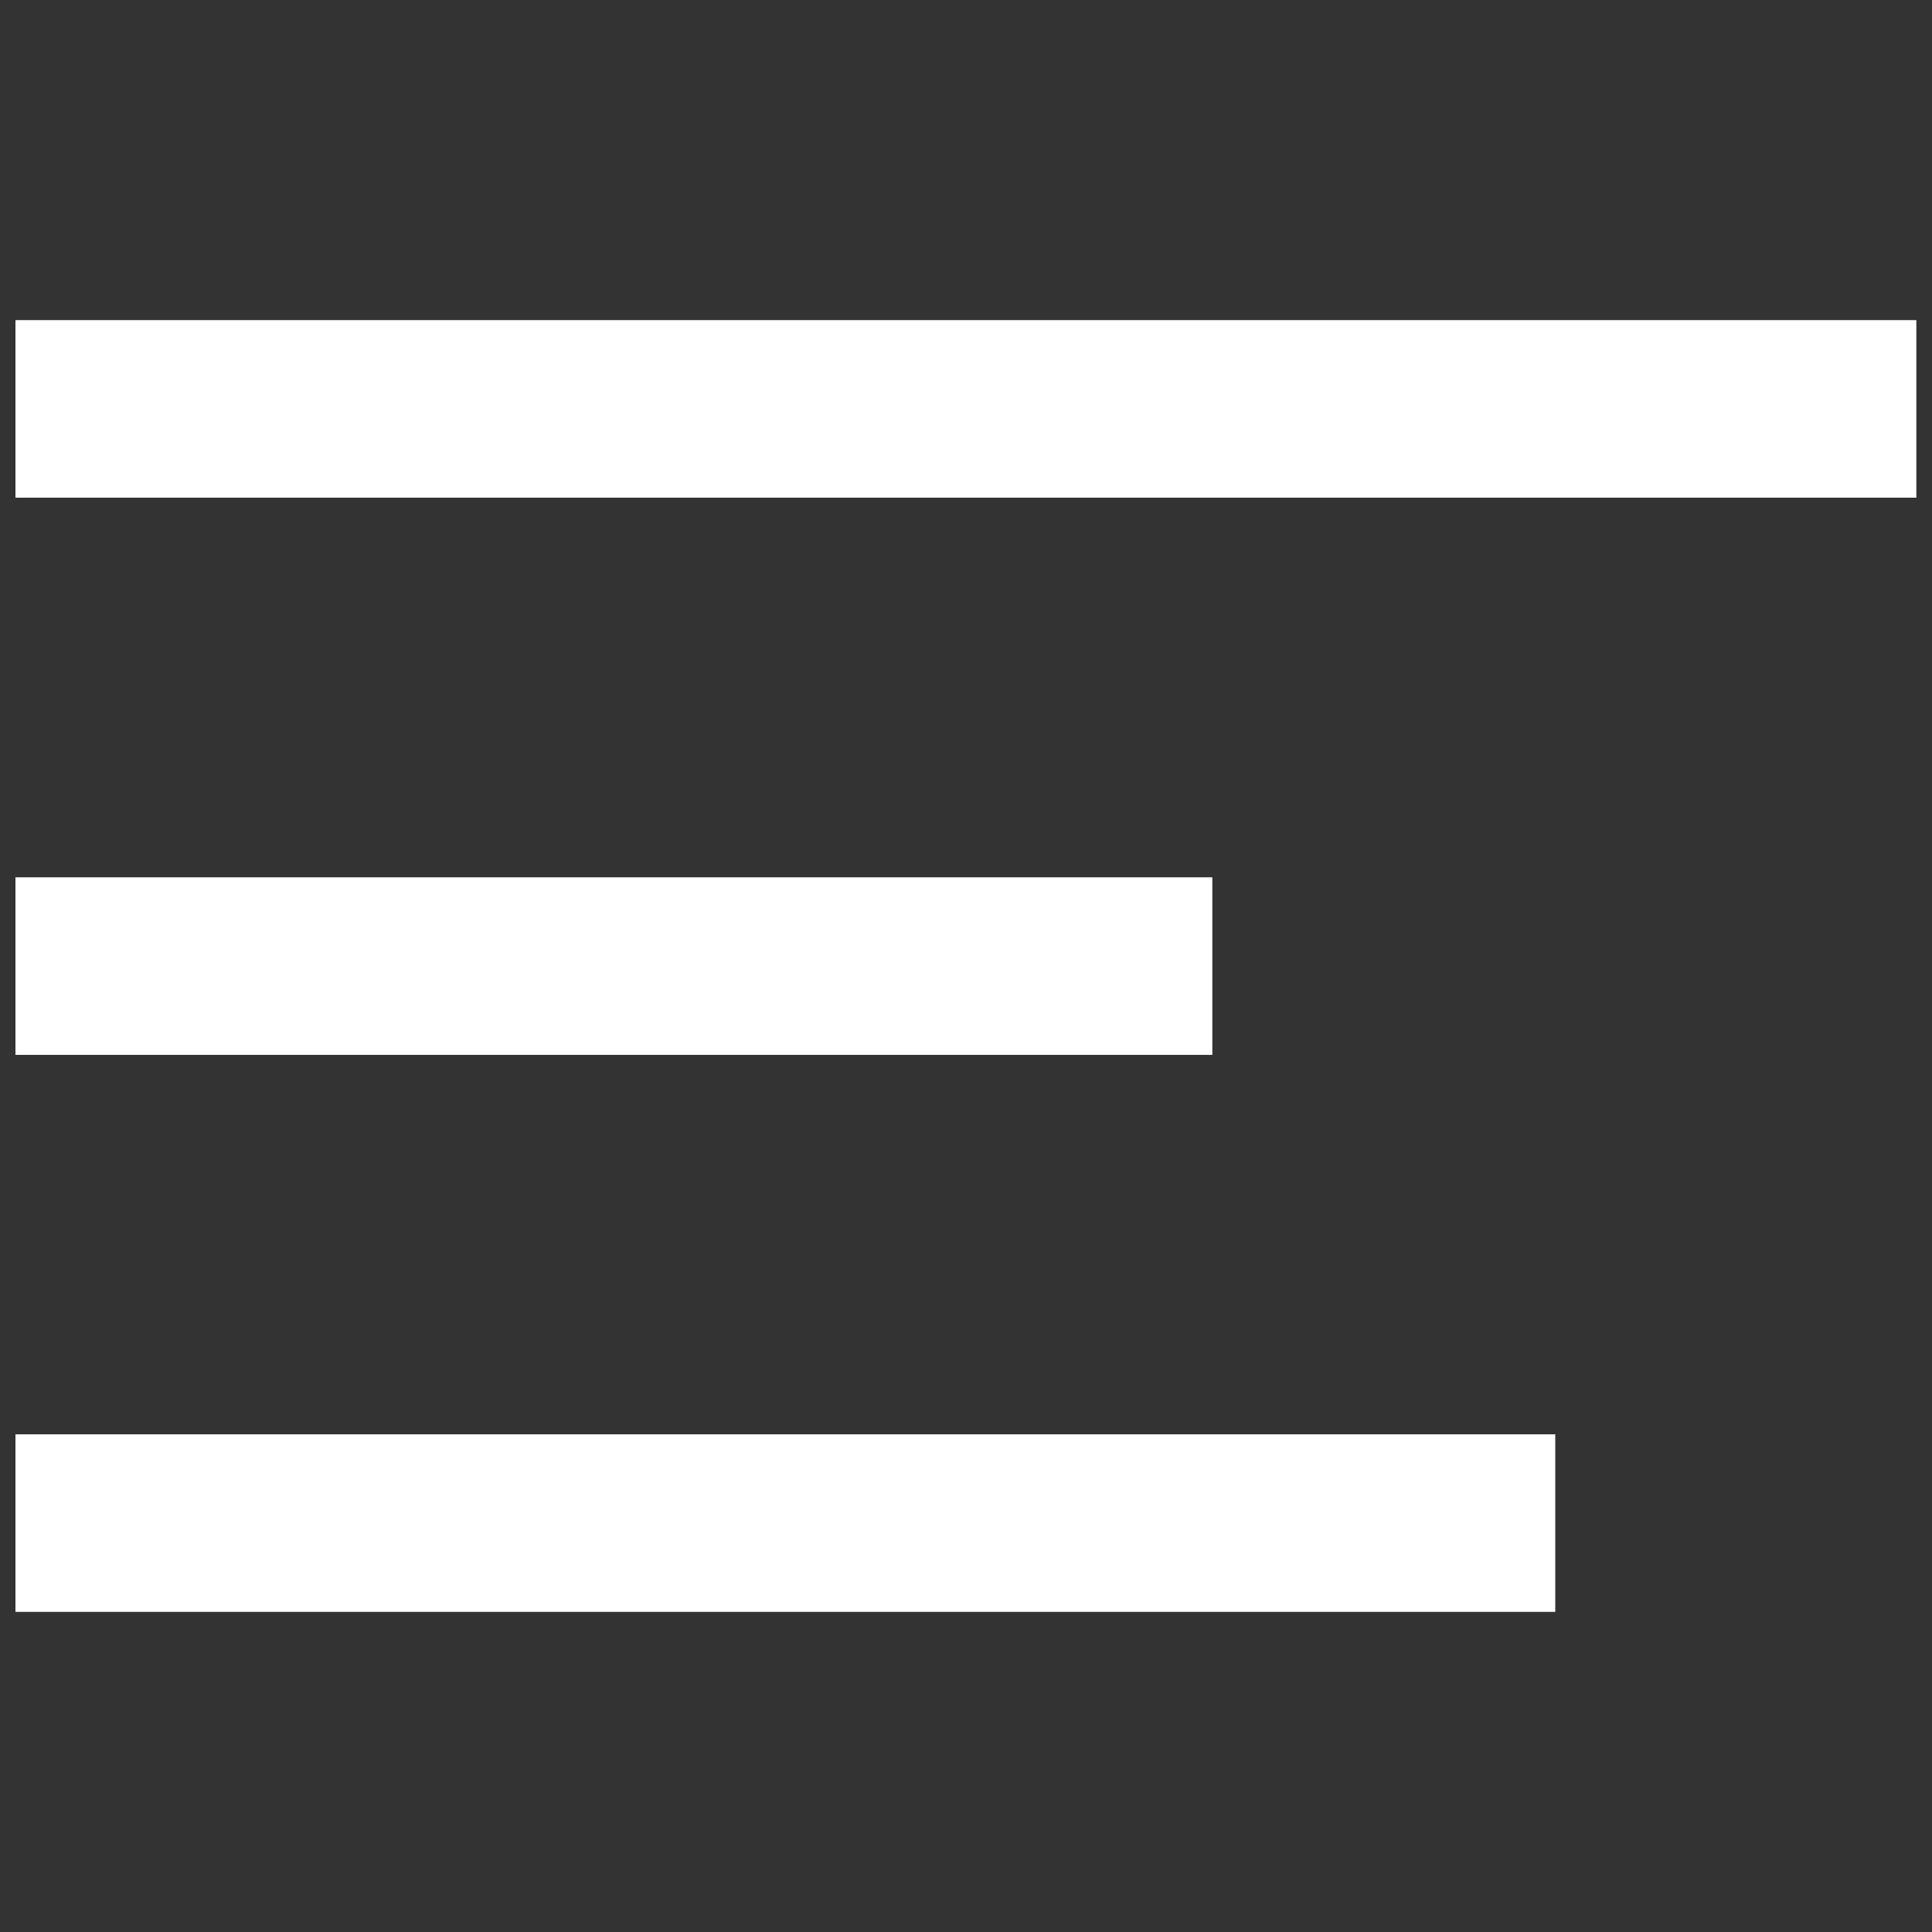
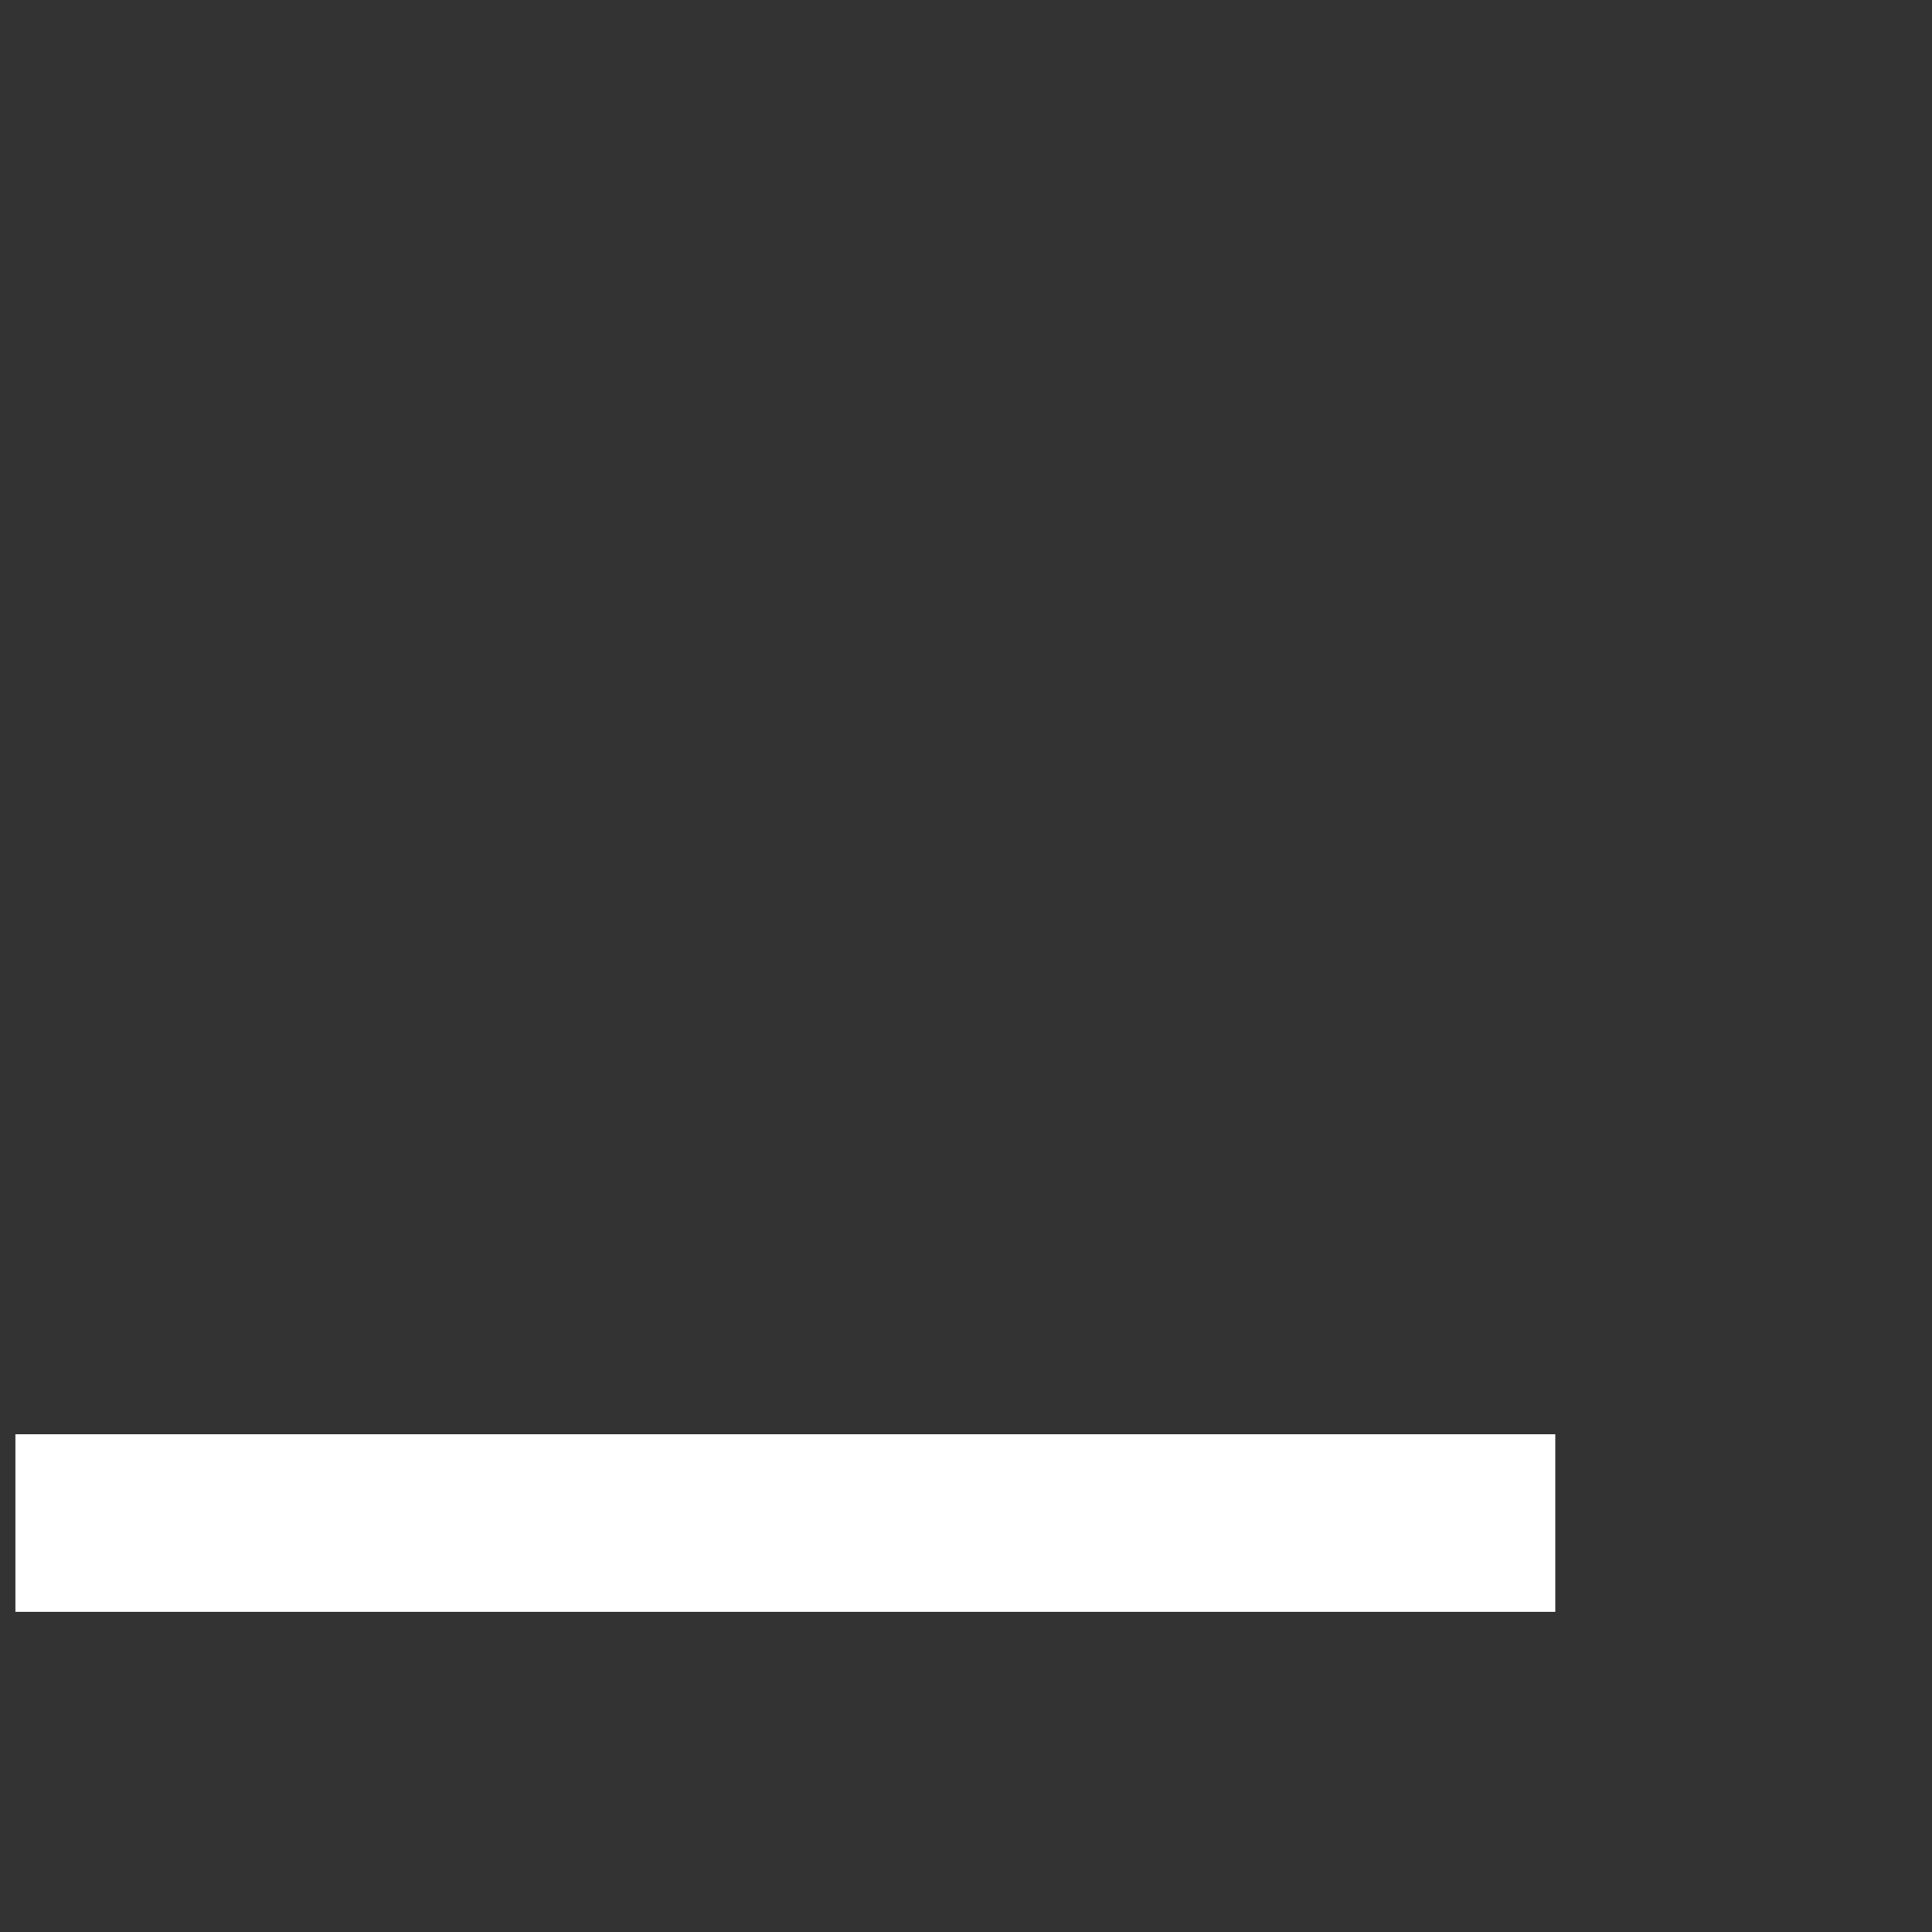
<svg xmlns="http://www.w3.org/2000/svg" viewBox="0 0 100 100">
  <rect x="0" y="0" width="100" height="100" fill="#333333" stroke="none" />
  <defs>
    <style>.cls-1{fill:none;}.cls-2{fill:#fff;}</style>
  </defs>
  <g id="Calque_2" data-name="Calque 2">
    <g id="Calque_5" data-name="Calque 5">
      <rect class="cls-1" width="100" height="100" />
-       <rect class="cls-2" x="0.8" y="16.57" width="98.39" height="9.19" />
-       <rect class="cls-2" x="0.8" y="45.41" width="61.95" height="9.19" />
      <rect class="cls-2" x="0.8" y="74.24" width="79.7" height="9.19" />
    </g>
  </g>
</svg>